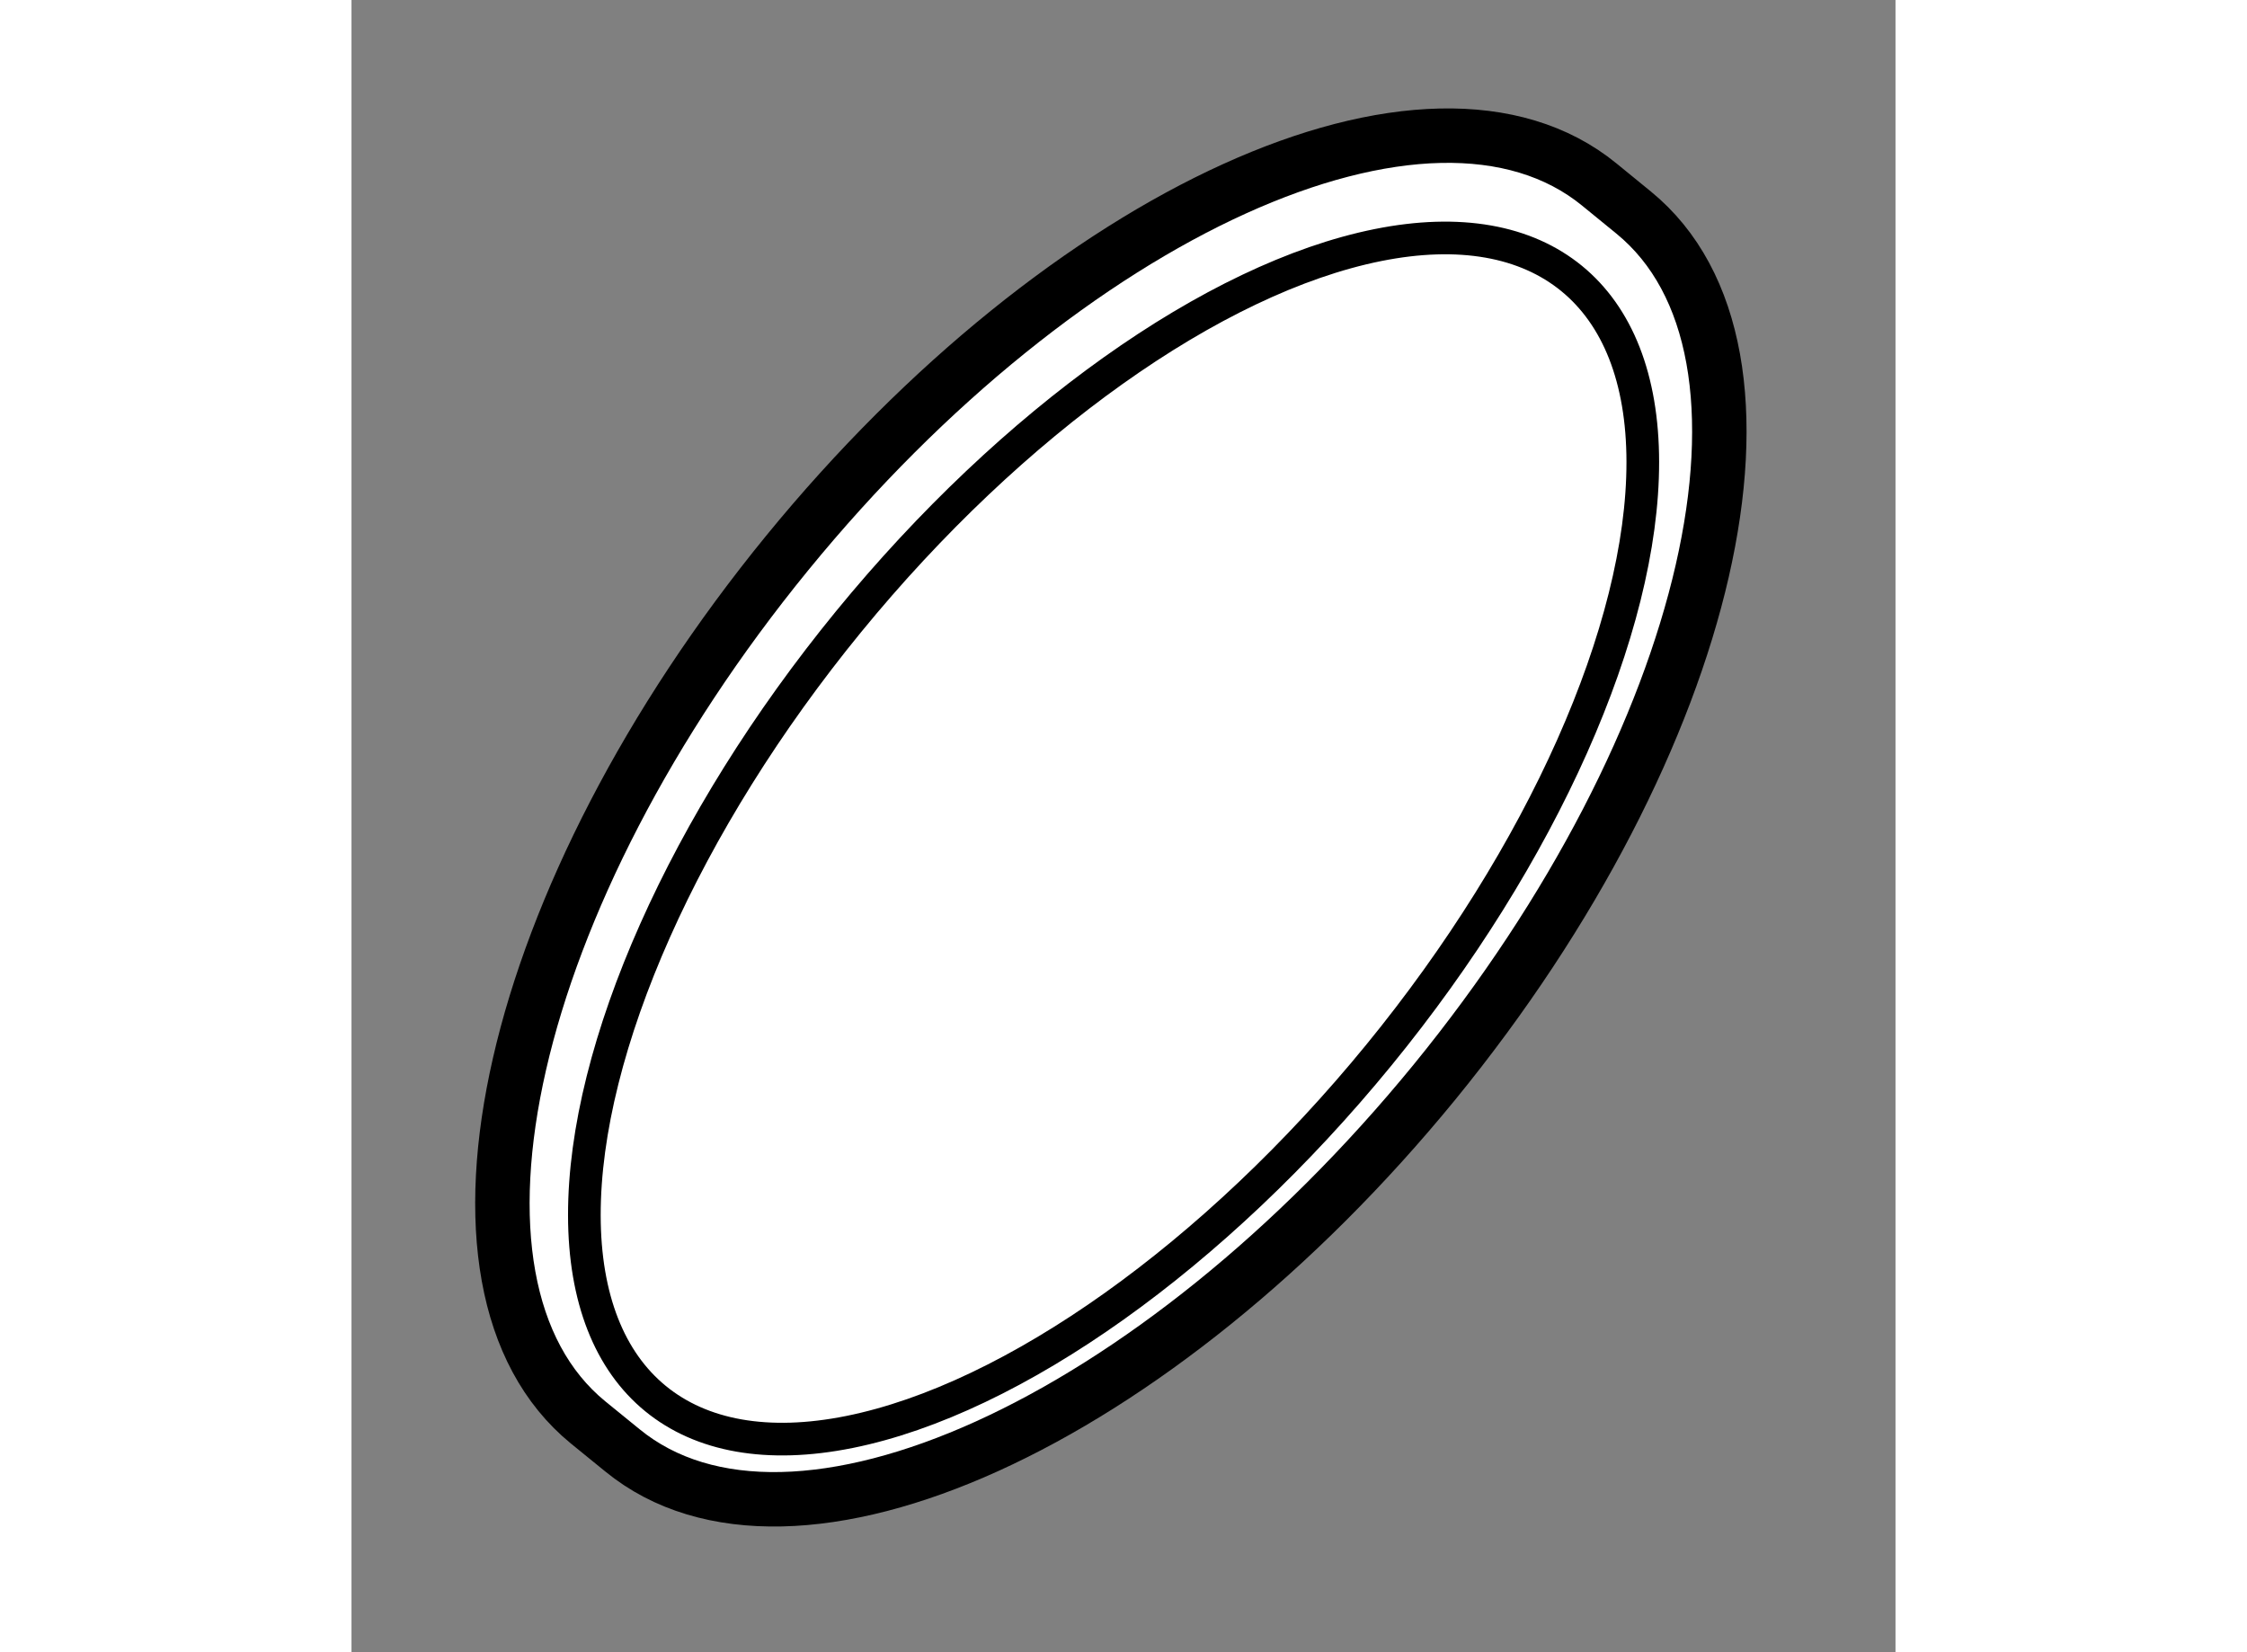
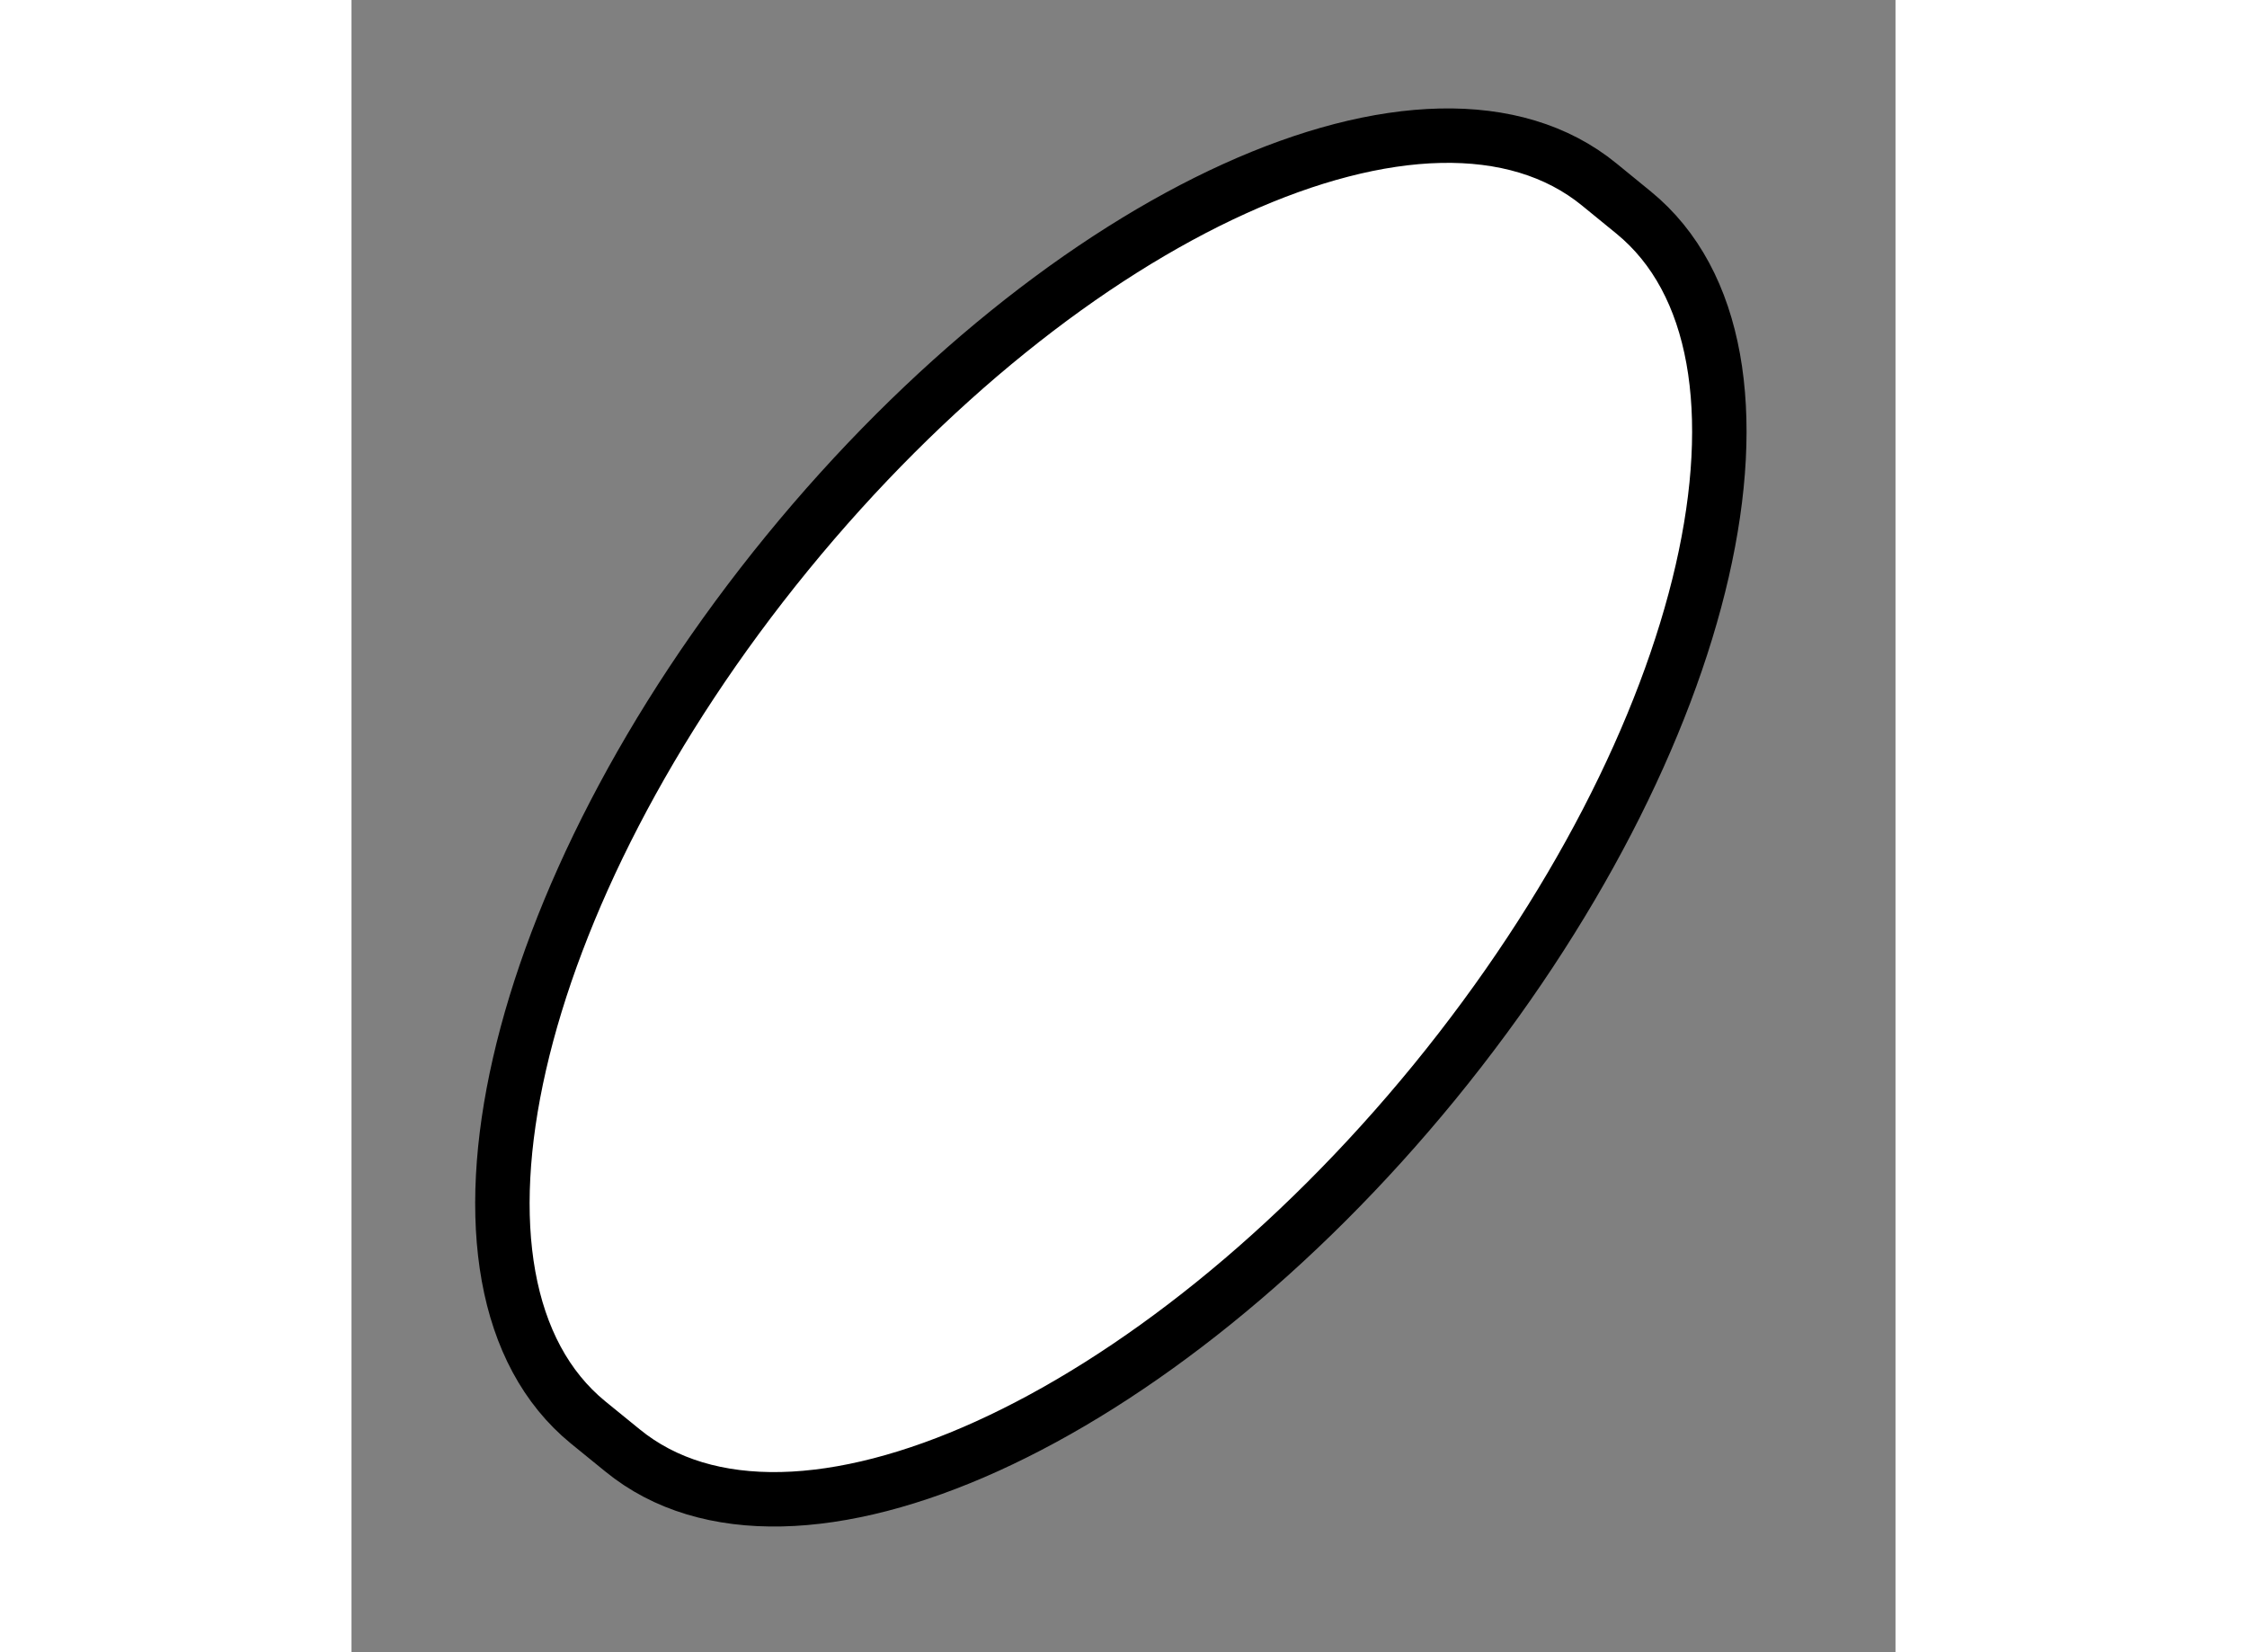
<svg xmlns="http://www.w3.org/2000/svg" version="1.1" x="0px" y="0px" width="244.8px" height="180px" viewBox="228.584 50.689 14.183 15.177" enable-background="new 0 0 244.8 180" xml:space="preserve">
  <rect x="228.584" y="50.689" width="14.183" height="15.177" fill="#808080" stroke="none" />
  <g>
-     <path fill="#FFFFFF" stroke="#000000" stroke-width="0.5" d="M230.757,63.755c-1.554-1.271-0.735-4.847,1.829-7.986    c2.565-3.139,5.906-4.655,7.46-3.385l0.316,0.258c1.554,1.27,0.735,4.845-1.829,7.986c-2.565,3.138-5.906,4.655-7.46,3.384    L230.757,63.755z" />
-     <ellipse transform="matrix(0.774 0.633 -0.633 0.774 90.061 -135.963)" fill="none" stroke="#000000" stroke-width="0.3" cx="235.717" cy="58.328" rx="3.146" ry="6.647" />
+     <path fill="#FFFFFF" stroke="#000000" stroke-width="0.5" d="M230.757,63.755c-1.554-1.271-0.735-4.847,1.829-7.986    c2.565-3.139,5.906-4.655,7.46-3.385l0.316,0.258c1.554,1.27,0.735,4.845-1.829,7.986c-2.565,3.138-5.906,4.655-7.46,3.384    z" />
  </g>
</svg>